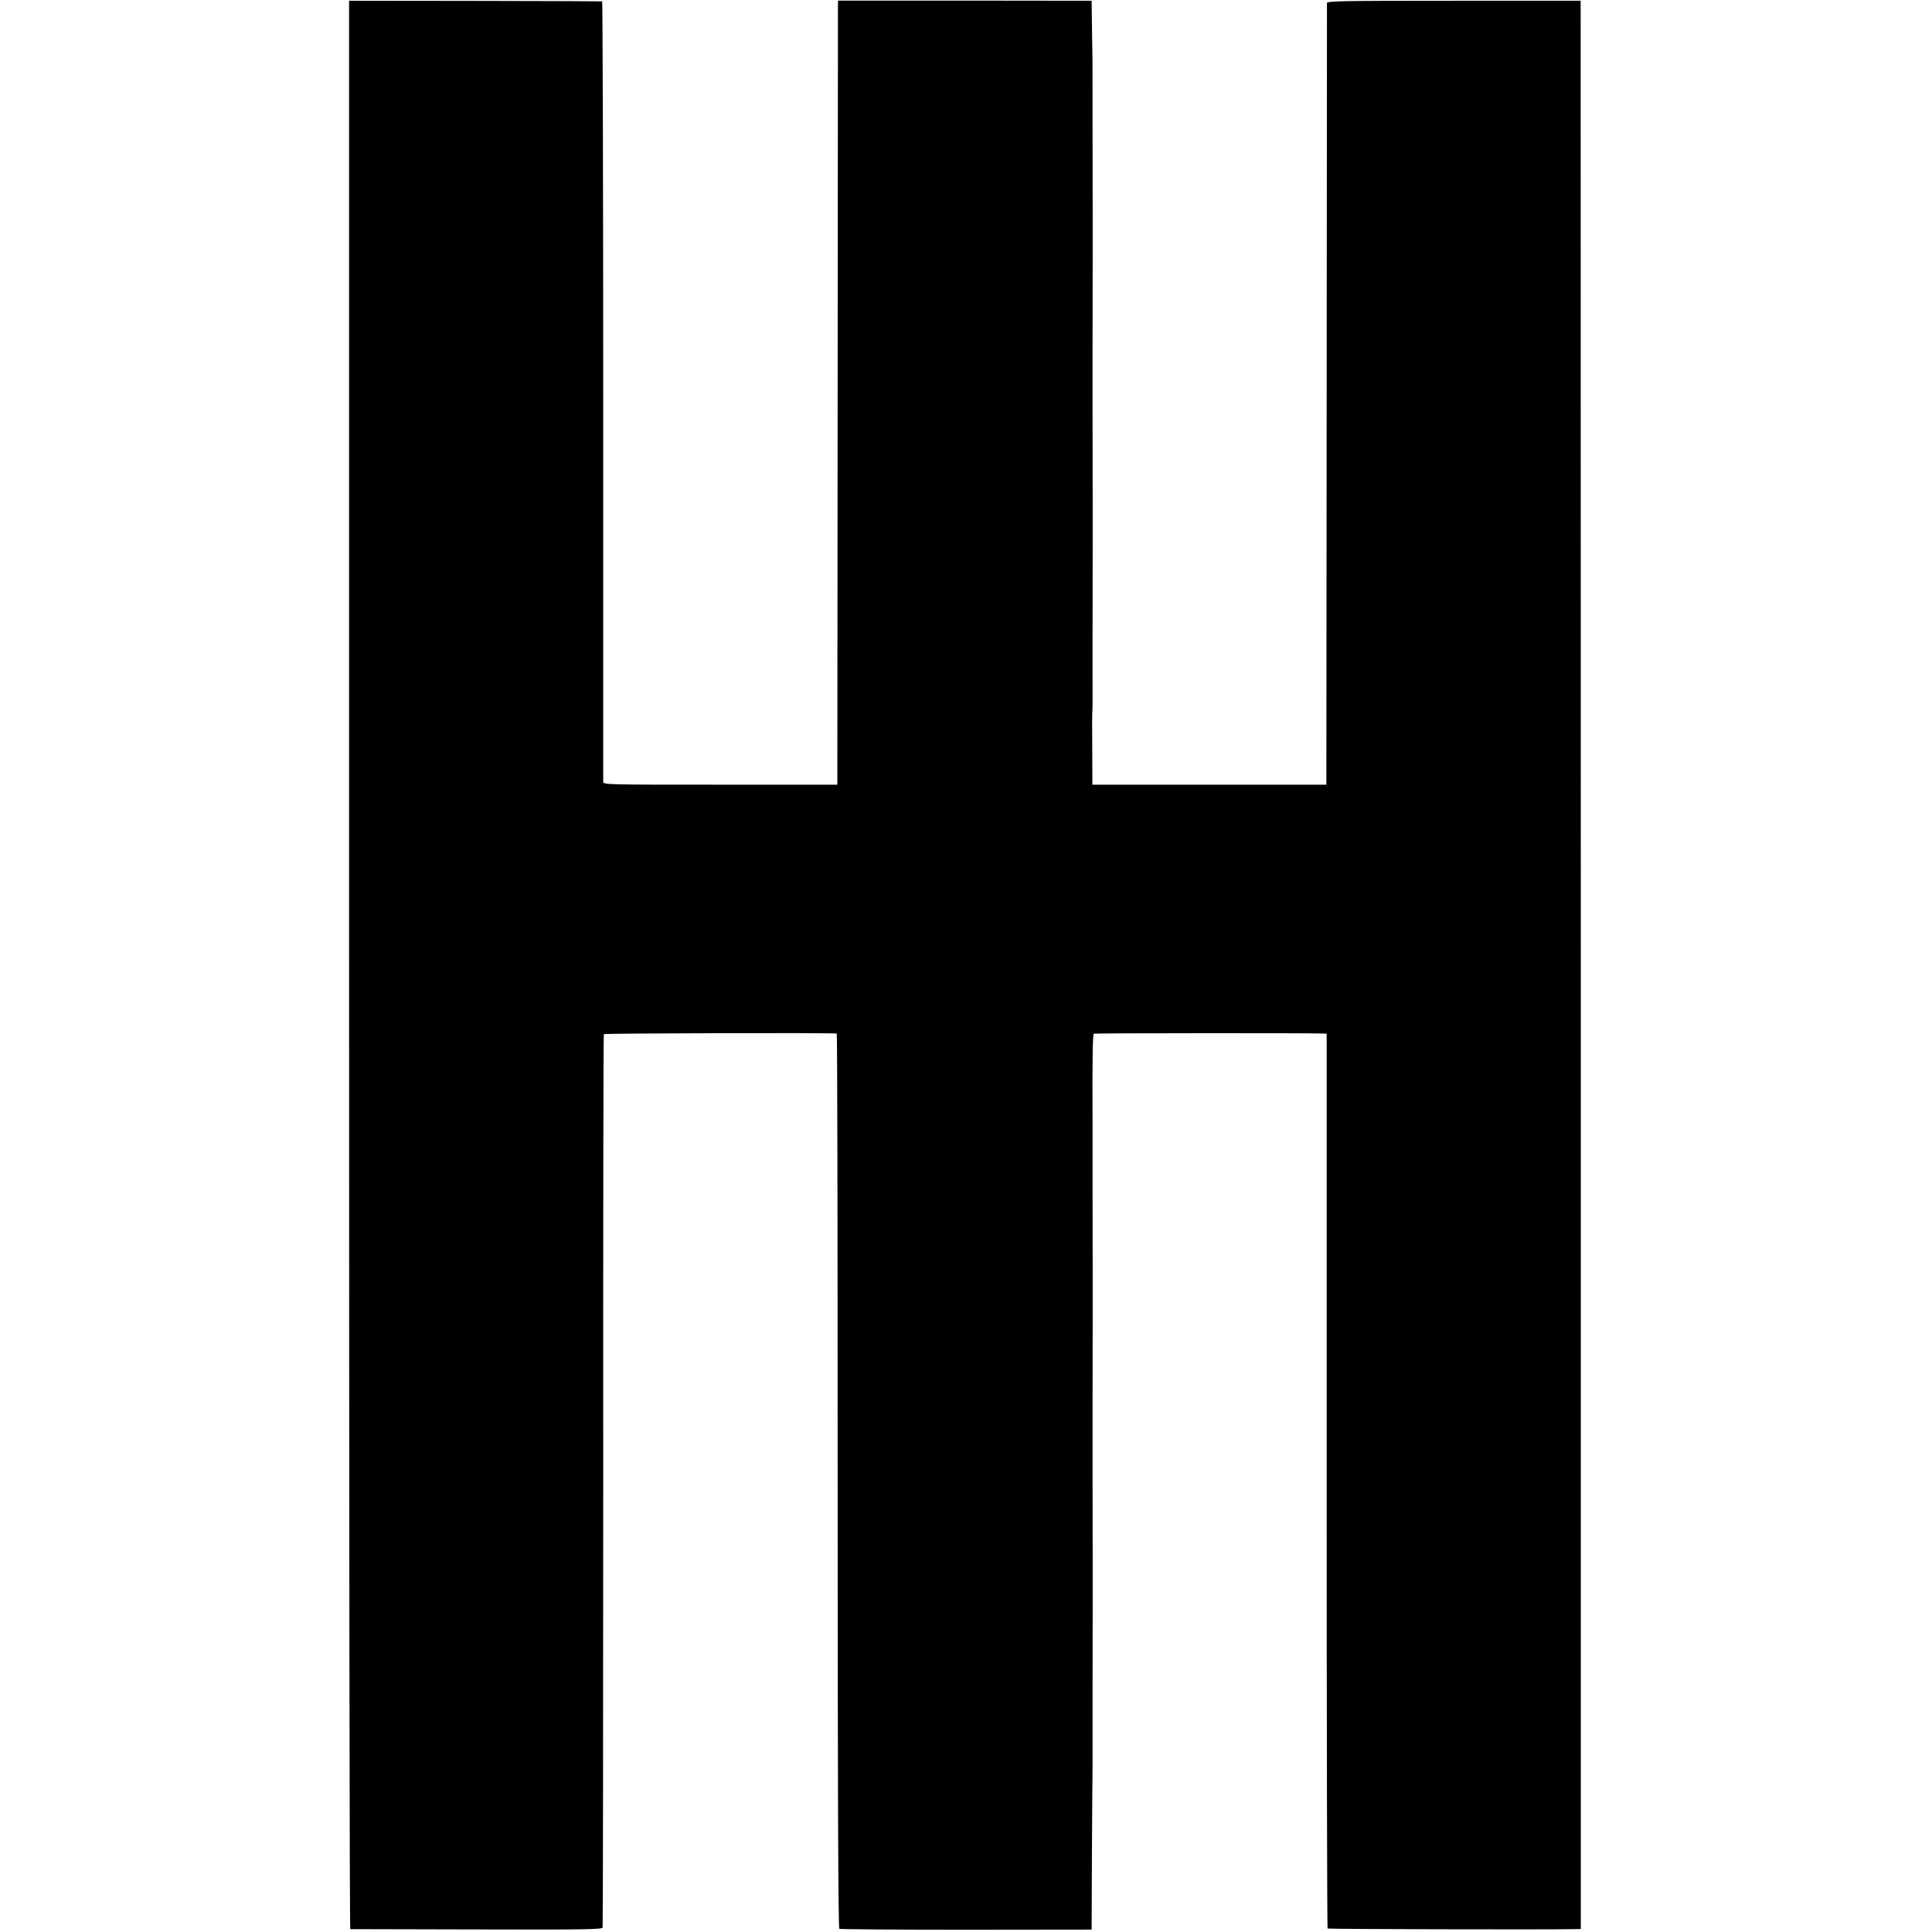
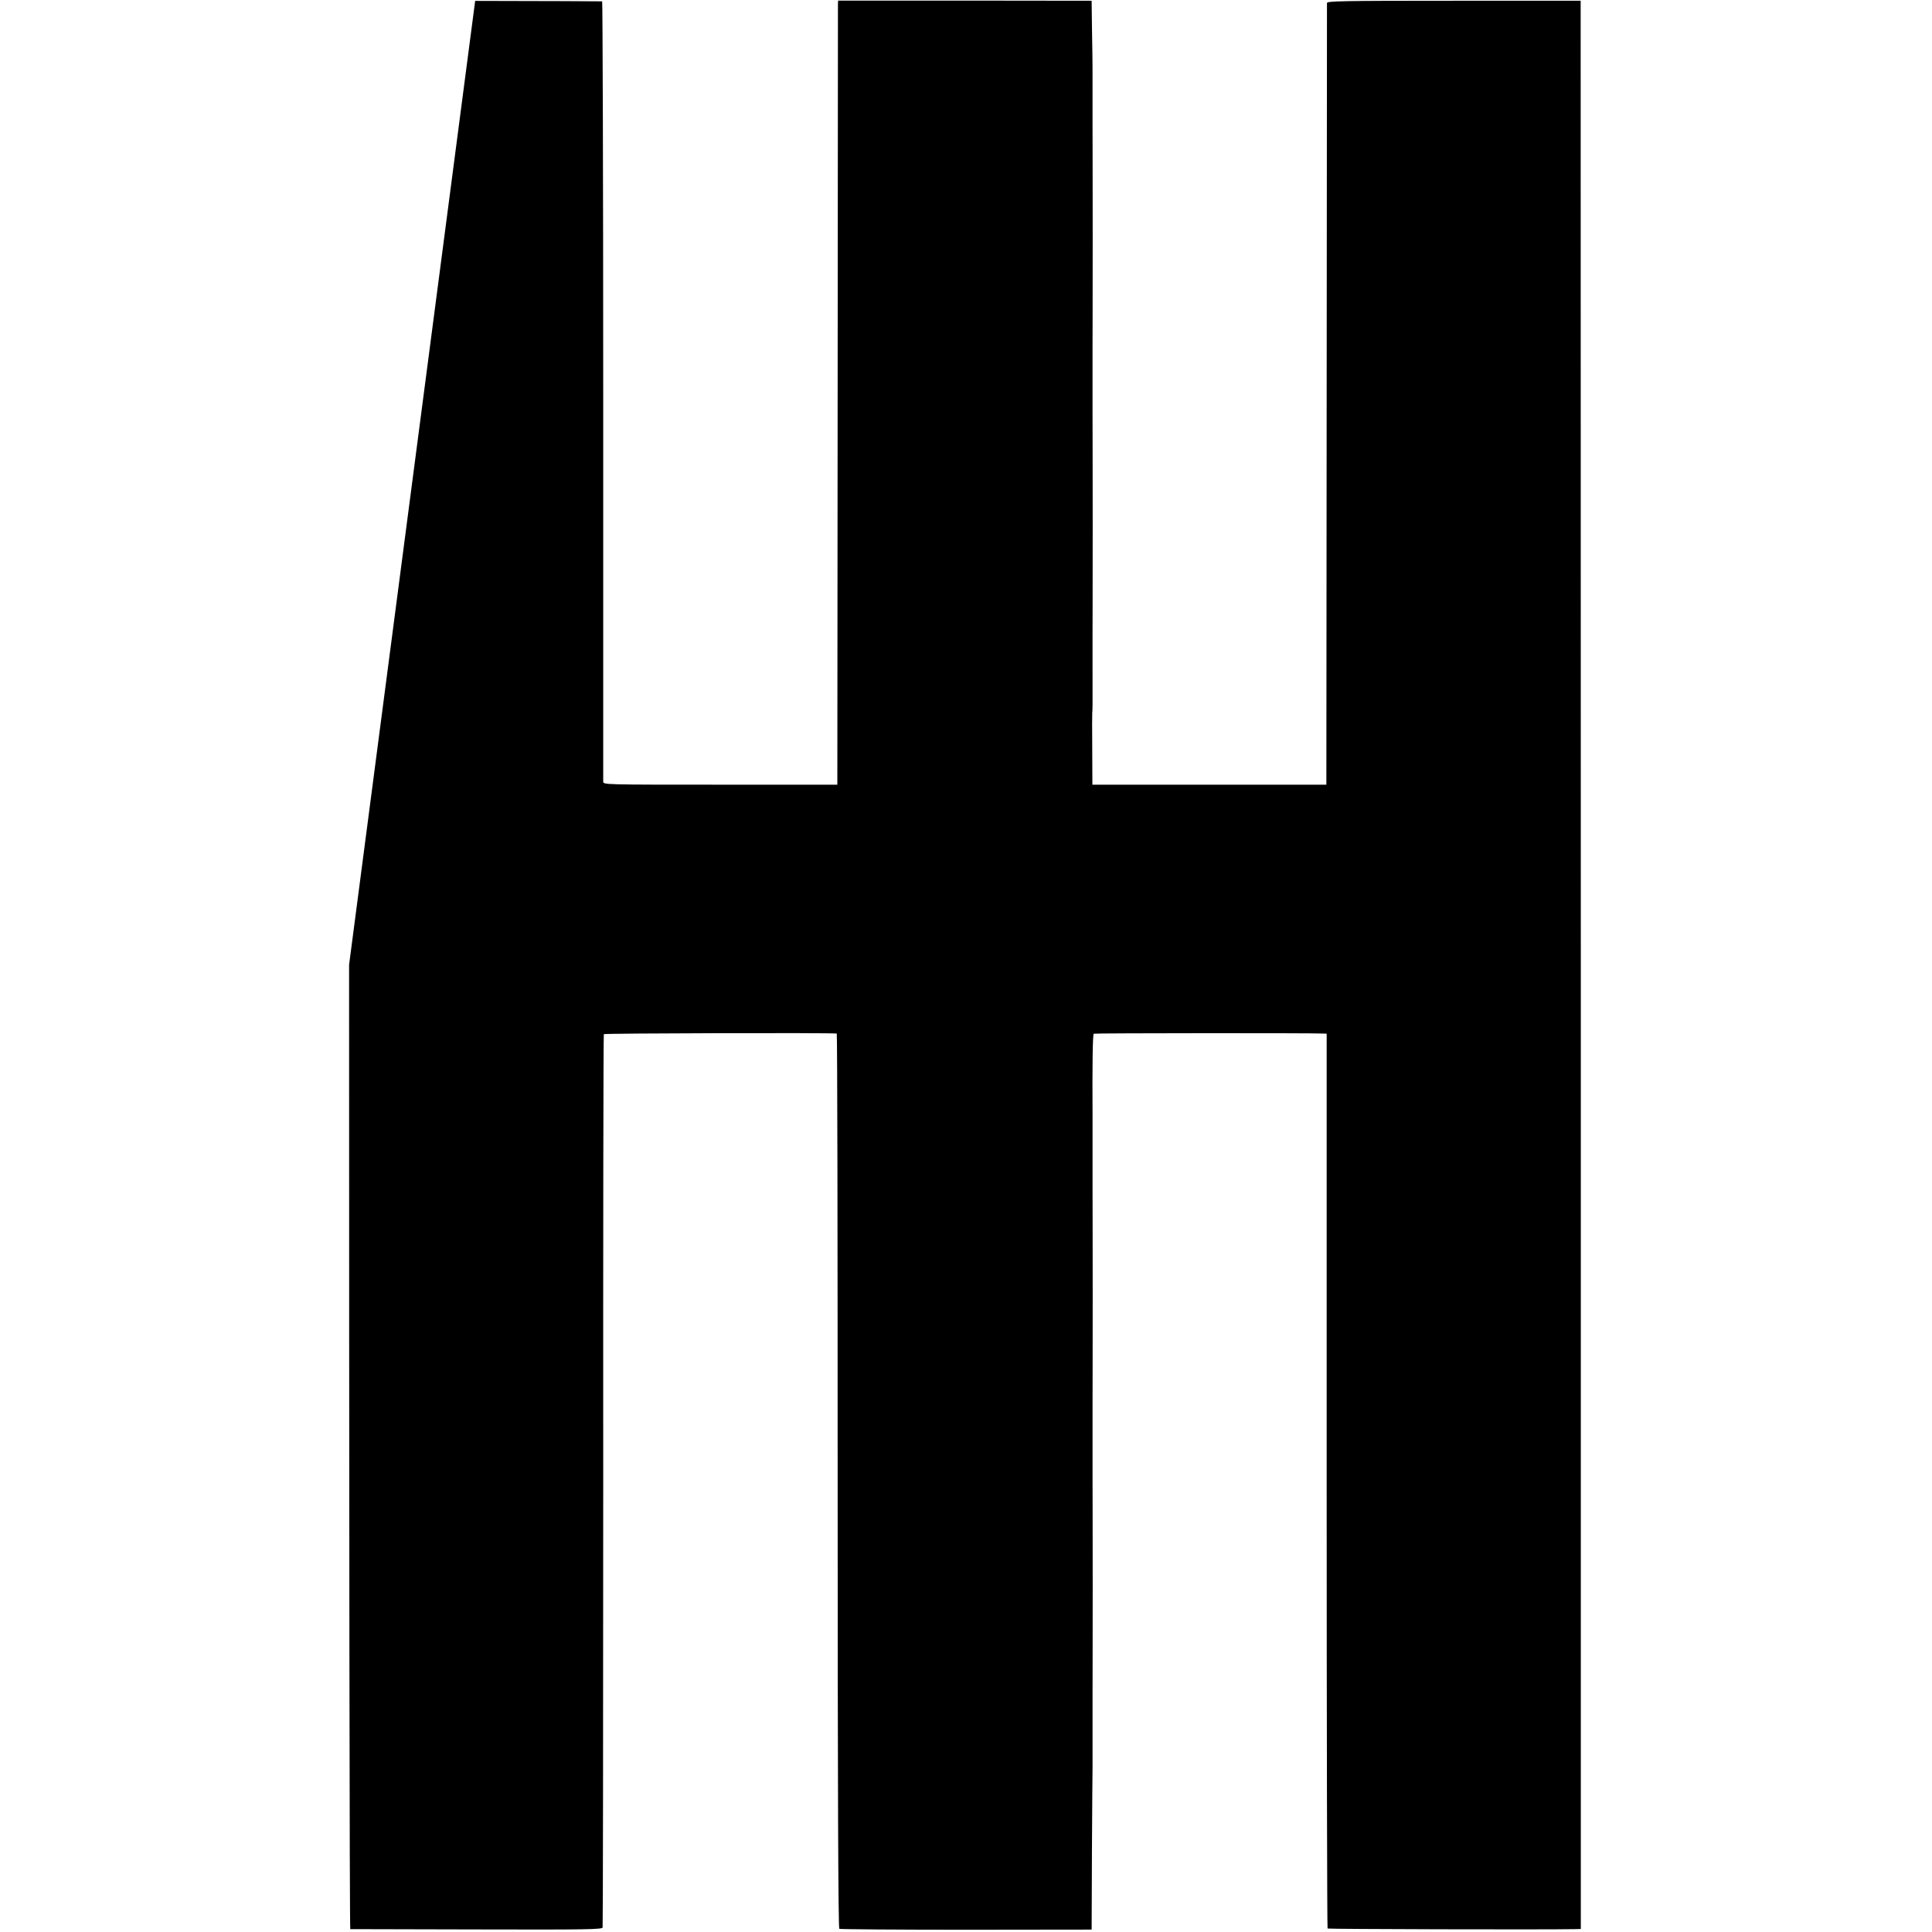
<svg xmlns="http://www.w3.org/2000/svg" version="1.0" width="1284pt" height="1284pt" viewBox="0 0 1284 1284" preserveAspectRatio="xMidYMid meet">
  <g transform="translate(0,1284) scale(0.1,-0.1)" fill="#000000" stroke="none">
-     <path d="M2320 6428 c0 -3525 3 -6408 8 -6409 4 0 382 -1 840 -2 732 -2 833 0 837 13 2 8 4 1346 4 2972 -1 1626 1 2961 4 2965 4 6 1510 10 1548 4 4 -1 6 -1338 6 -2972 0 -2046 4 -2973 11 -2978 5 -3 385 -6 844 -6 l833 1 2 524 c2 289 3 536 4 550 0 14 0 127 0 253 0 125 0 234 0 242 0 8 1 332 1 720 0 388 -1 712 -1 720 0 8 0 116 0 240 0 124 0 232 0 240 0 8 1 332 1 720 0 388 -1 712 -1 720 0 8 0 116 0 240 0 124 0 233 0 243 -2 340 1 537 8 542 7 4 1435 5 1527 1 l21 -1 0 -2970 c0 -1634 3 -2973 6 -2977 5 -4 1435 -8 1648 -4 l35 1 0 6407 -1 6408 -842 0 c-745 0 -843 -2 -844 -15 0 -8 -1 -1180 -2 -2605 l-2 -2590 -777 0 -778 0 -1 235 c-1 129 -1 239 0 243 2 14 3 46 2 280 0 125 0 234 0 242 0 8 1 332 1 720 0 388 -1 712 -1 720 0 8 0 116 0 240 0 124 0 232 0 240 0 8 1 332 1 720 0 388 -1 712 -1 720 0 8 0 117 0 243 0 125 0 238 -1 252 0 14 -2 99 -3 190 l-2 165 -842 1 -843 0 -1 -25 c0 -14 -1 -1187 -2 -2606 l-2 -2580 -777 0 c-772 0 -778 0 -779 20 0 11 0 1182 0 2603 0 1420 -4 2583 -7 2583 -4 1 -384 2 -844 3 l-838 1 0 -6407z" />
+     <path d="M2320 6428 c0 -3525 3 -6408 8 -6409 4 0 382 -1 840 -2 732 -2 833 0 837 13 2 8 4 1346 4 2972 -1 1626 1 2961 4 2965 4 6 1510 10 1548 4 4 -1 6 -1338 6 -2972 0 -2046 4 -2973 11 -2978 5 -3 385 -6 844 -6 l833 1 2 524 c2 289 3 536 4 550 0 14 0 127 0 253 0 125 0 234 0 242 0 8 1 332 1 720 0 388 -1 712 -1 720 0 8 0 116 0 240 0 124 0 232 0 240 0 8 1 332 1 720 0 388 -1 712 -1 720 0 8 0 116 0 240 0 124 0 233 0 243 -2 340 1 537 8 542 7 4 1435 5 1527 1 l21 -1 0 -2970 c0 -1634 3 -2973 6 -2977 5 -4 1435 -8 1648 -4 l35 1 0 6407 -1 6408 -842 0 c-745 0 -843 -2 -844 -15 0 -8 -1 -1180 -2 -2605 l-2 -2590 -777 0 -778 0 -1 235 c-1 129 -1 239 0 243 2 14 3 46 2 280 0 125 0 234 0 242 0 8 1 332 1 720 0 388 -1 712 -1 720 0 8 0 116 0 240 0 124 0 232 0 240 0 8 1 332 1 720 0 388 -1 712 -1 720 0 8 0 117 0 243 0 125 0 238 -1 252 0 14 -2 99 -3 190 l-2 165 -842 1 -843 0 -1 -25 c0 -14 -1 -1187 -2 -2606 l-2 -2580 -777 0 c-772 0 -778 0 -779 20 0 11 0 1182 0 2603 0 1420 -4 2583 -7 2583 -4 1 -384 2 -844 3 z" />
  </g>
</svg>